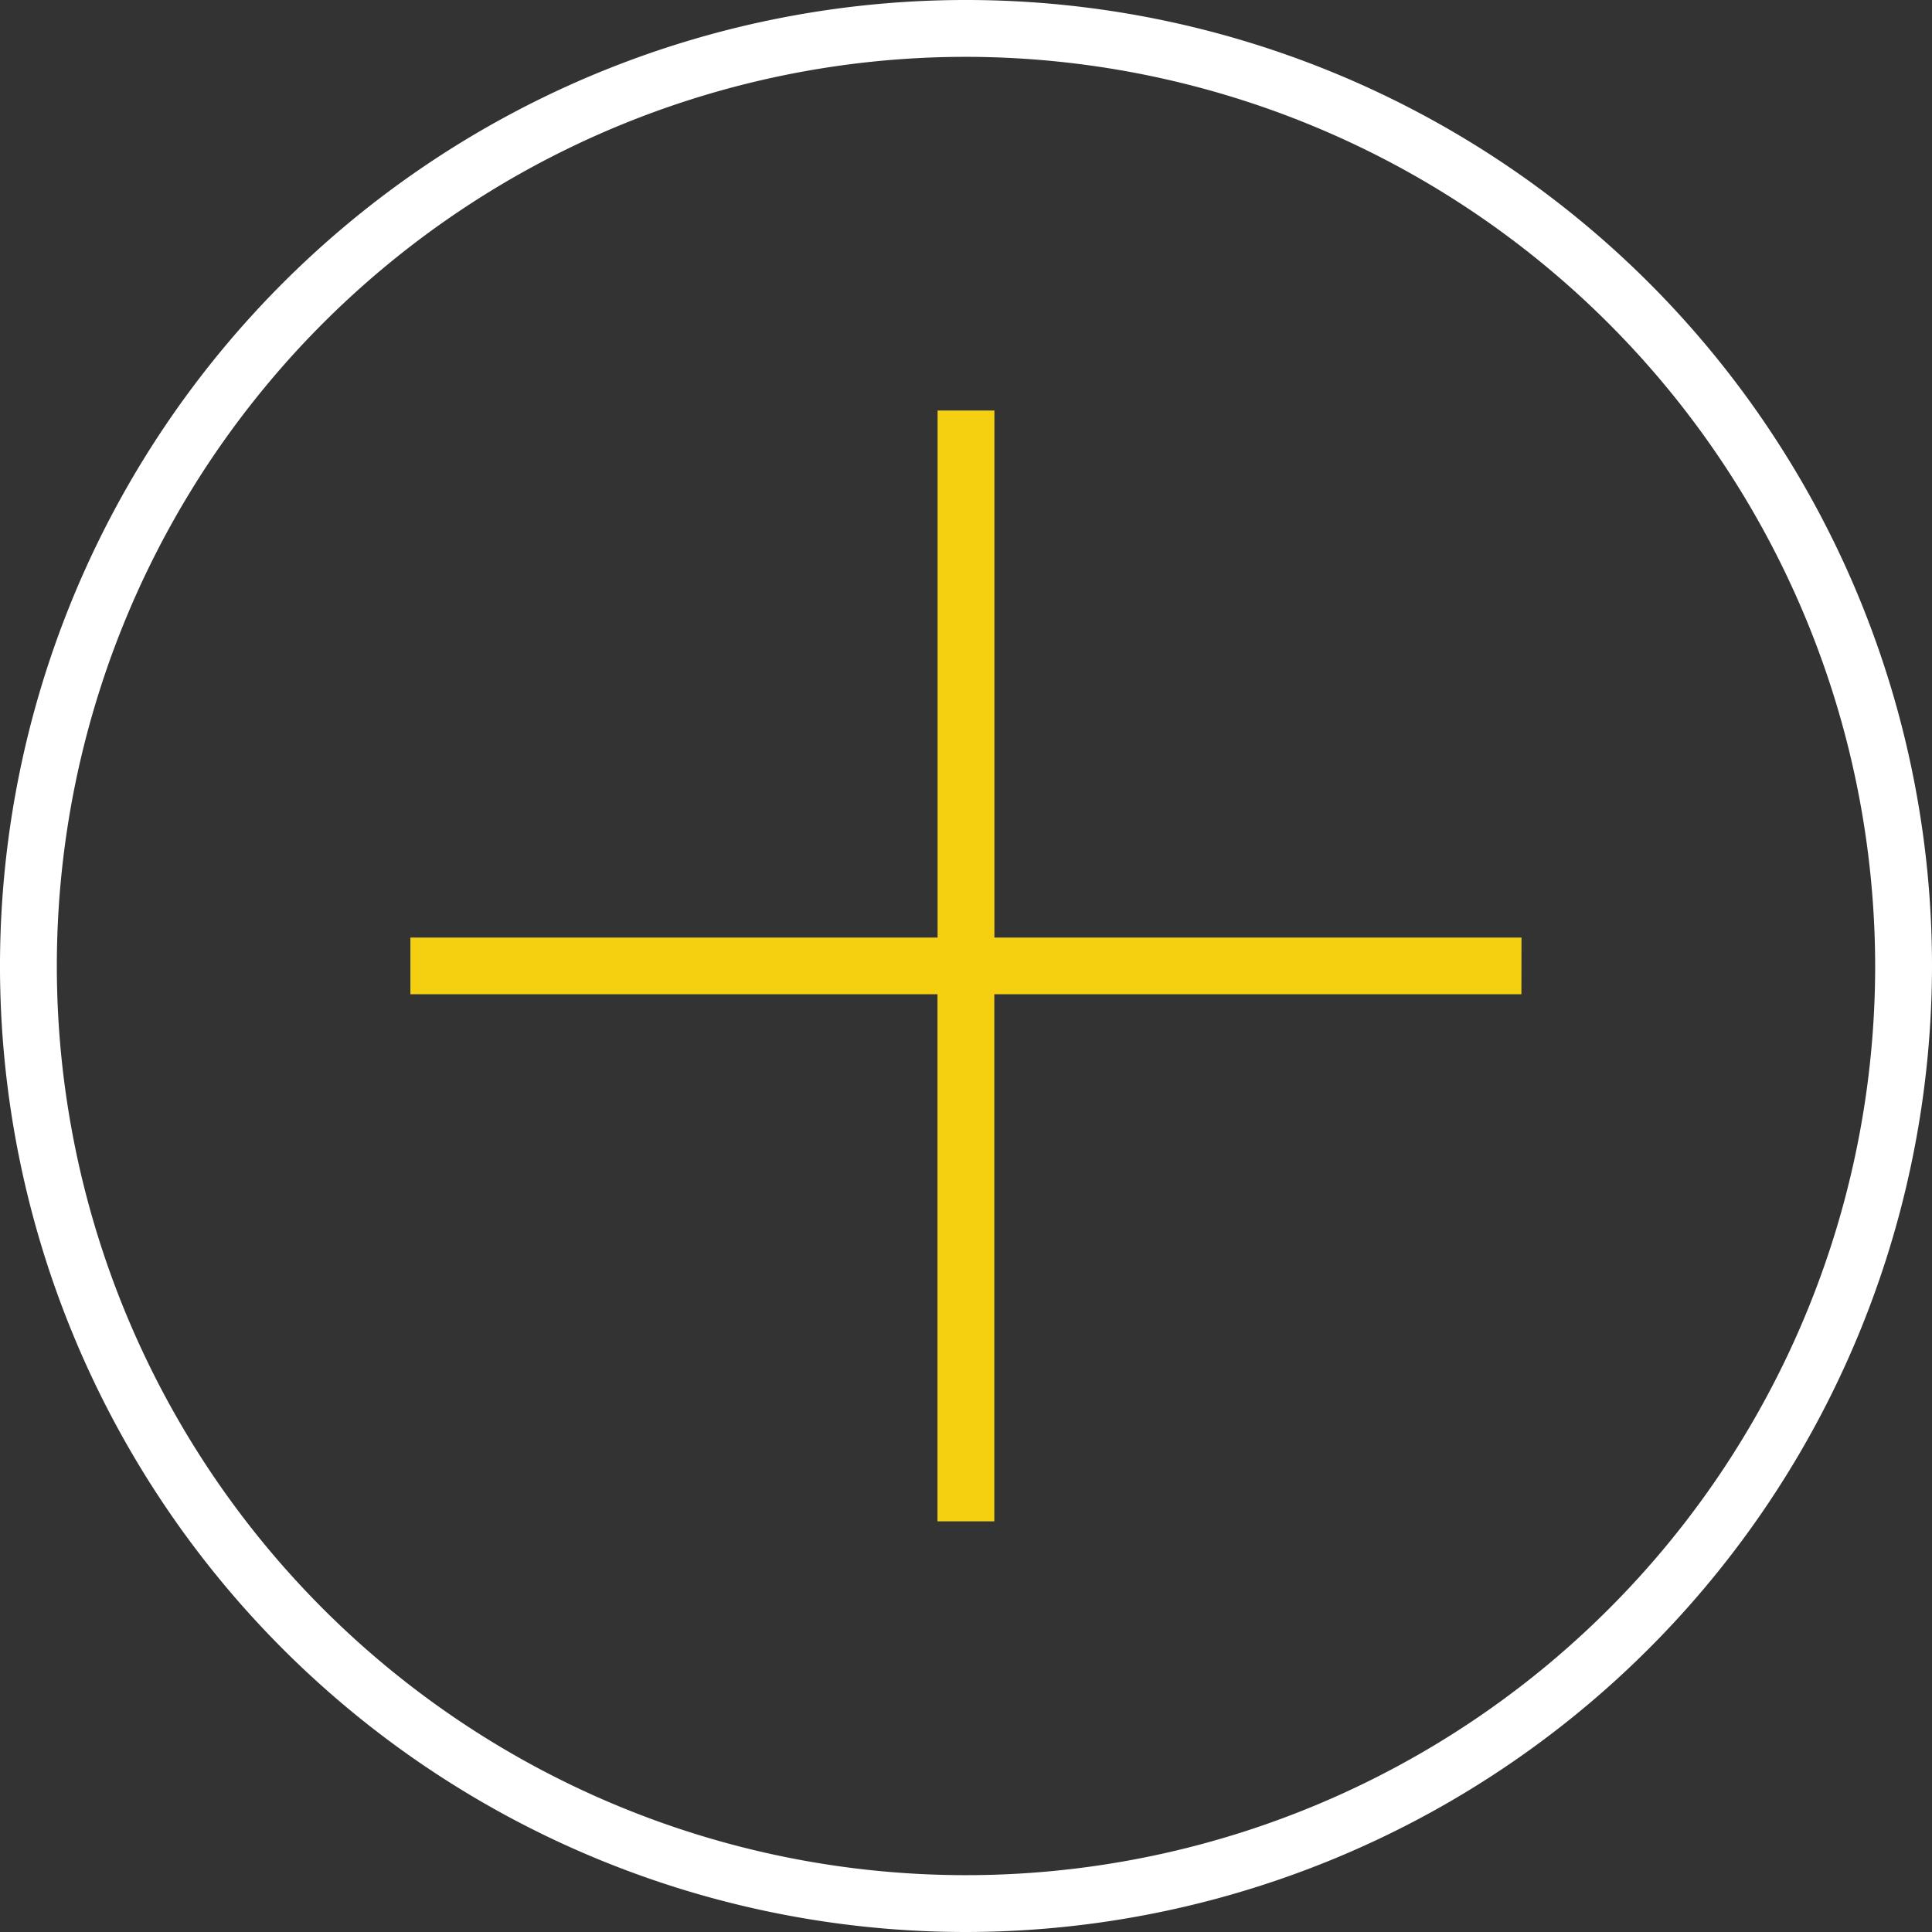
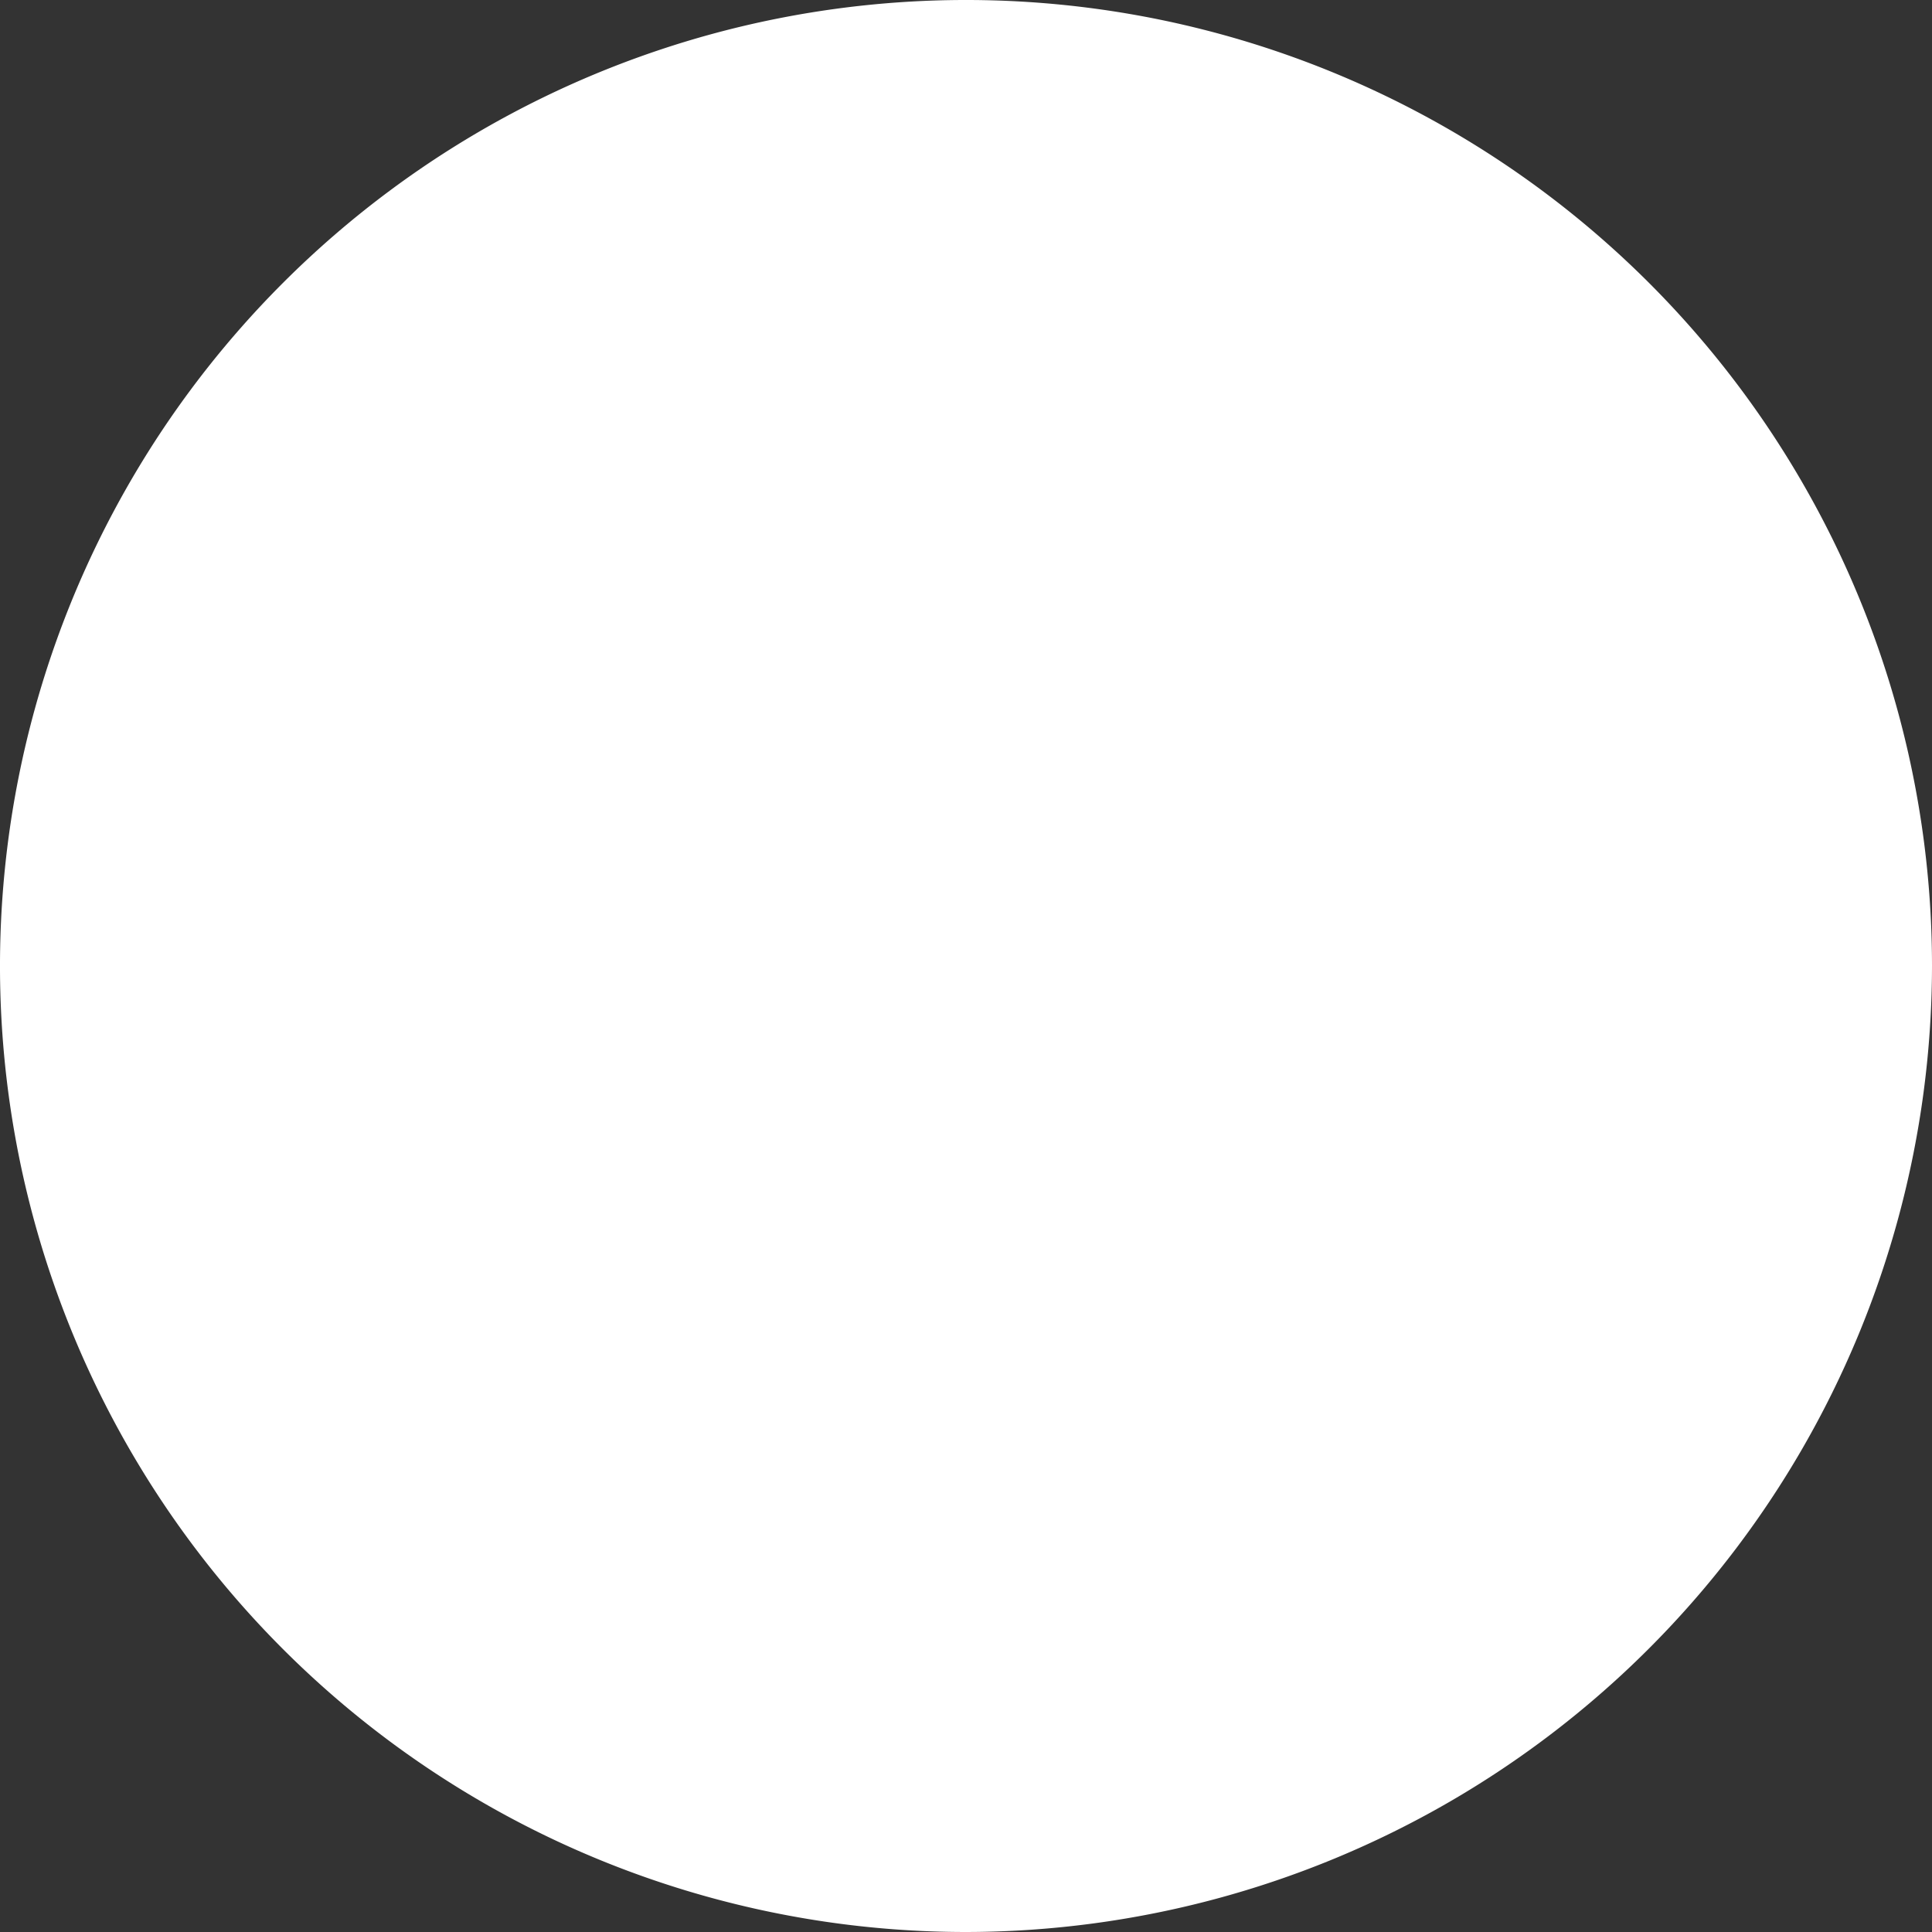
<svg xmlns="http://www.w3.org/2000/svg" height="59.486" viewBox="0 0 59.486 59.486" width="59.486">
  <rect x="0" y="0" width="59.486" height="59.486" fill="#333333" stroke="none" />
  <g transform="translate(-1177.464 -1082.387)">
-     <path d="m1207.207 1141.873a29.743 29.743 0 1 1 29.743-29.743 29.777 29.777 0 0 1 -29.743 29.743zm0-57.736a27.993 27.993 0 1 0 27.993 27.993 28.024 28.024 0 0 0 -27.993-27.993z" fill="#fff" />
-     <path d="m1224.311 1111.255h-16.229v-16.229h-1.75v16.229h-16.232v1.745h16.229v16.229h1.75v-16.229h16.229z" fill="#f4d011" />
+     <path d="m1207.207 1141.873a29.743 29.743 0 1 1 29.743-29.743 29.777 29.777 0 0 1 -29.743 29.743za27.993 27.993 0 1 0 27.993 27.993 28.024 28.024 0 0 0 -27.993-27.993z" fill="#fff" />
  </g>
</svg>